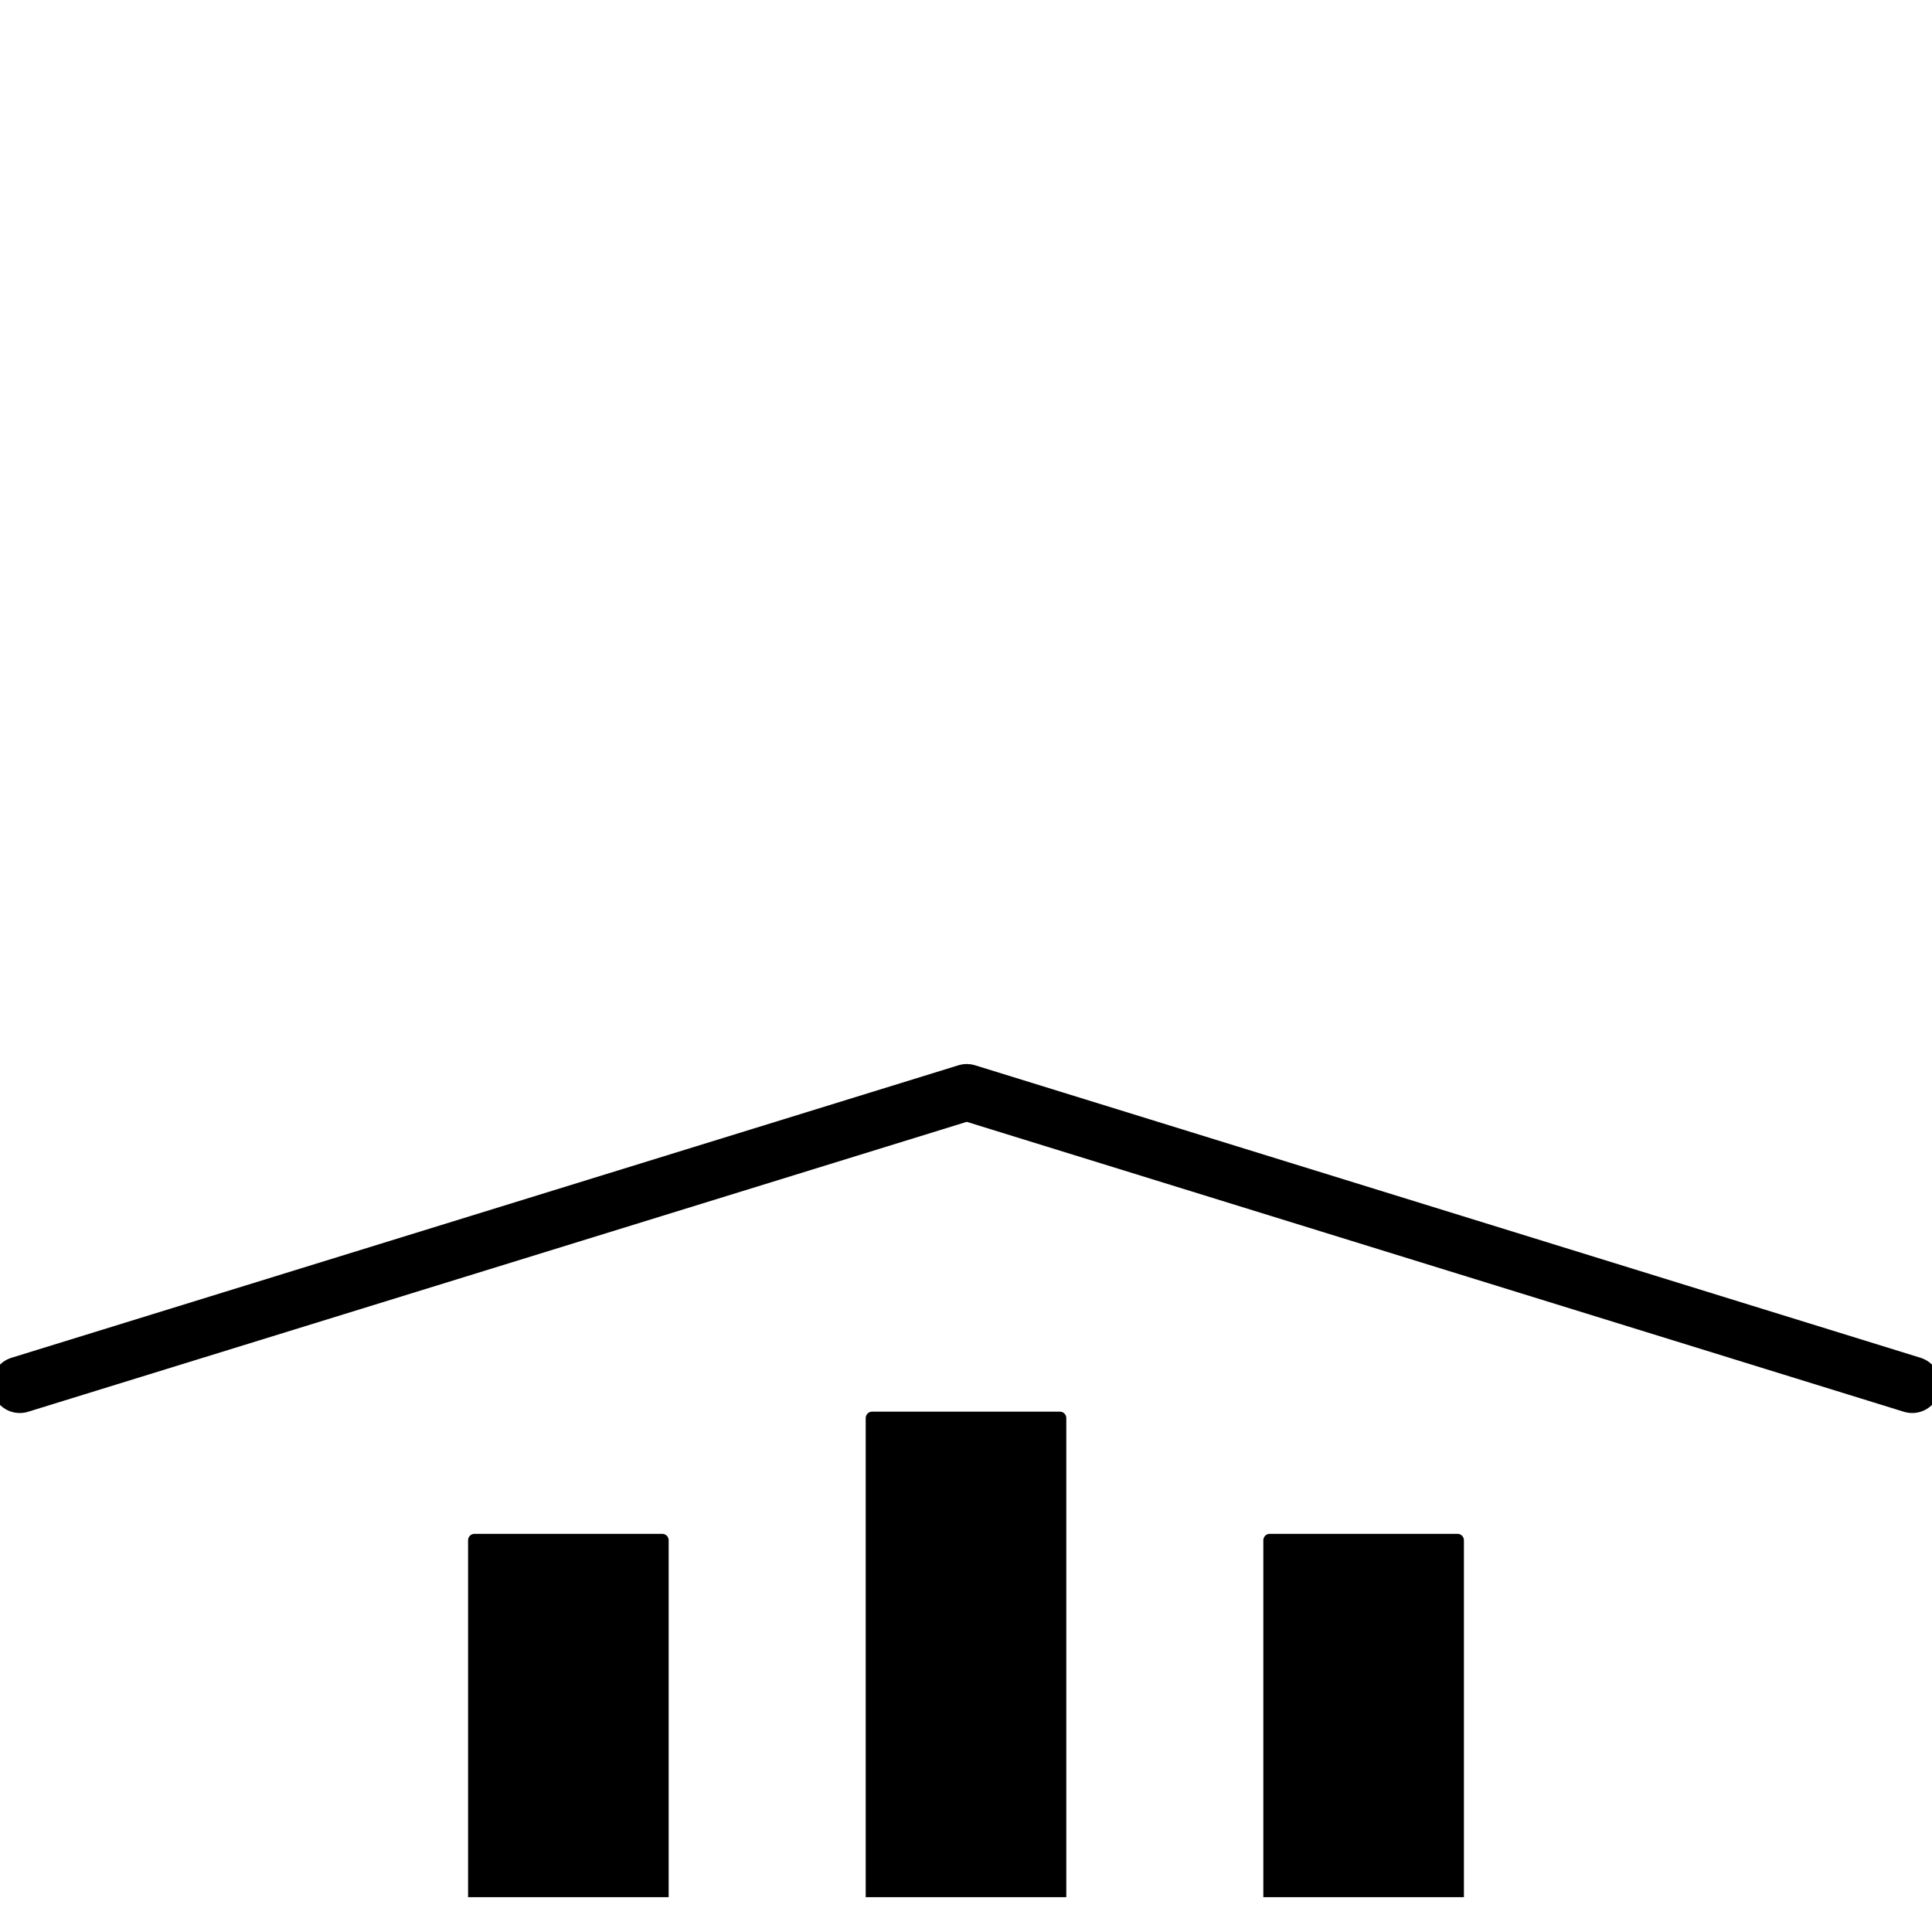
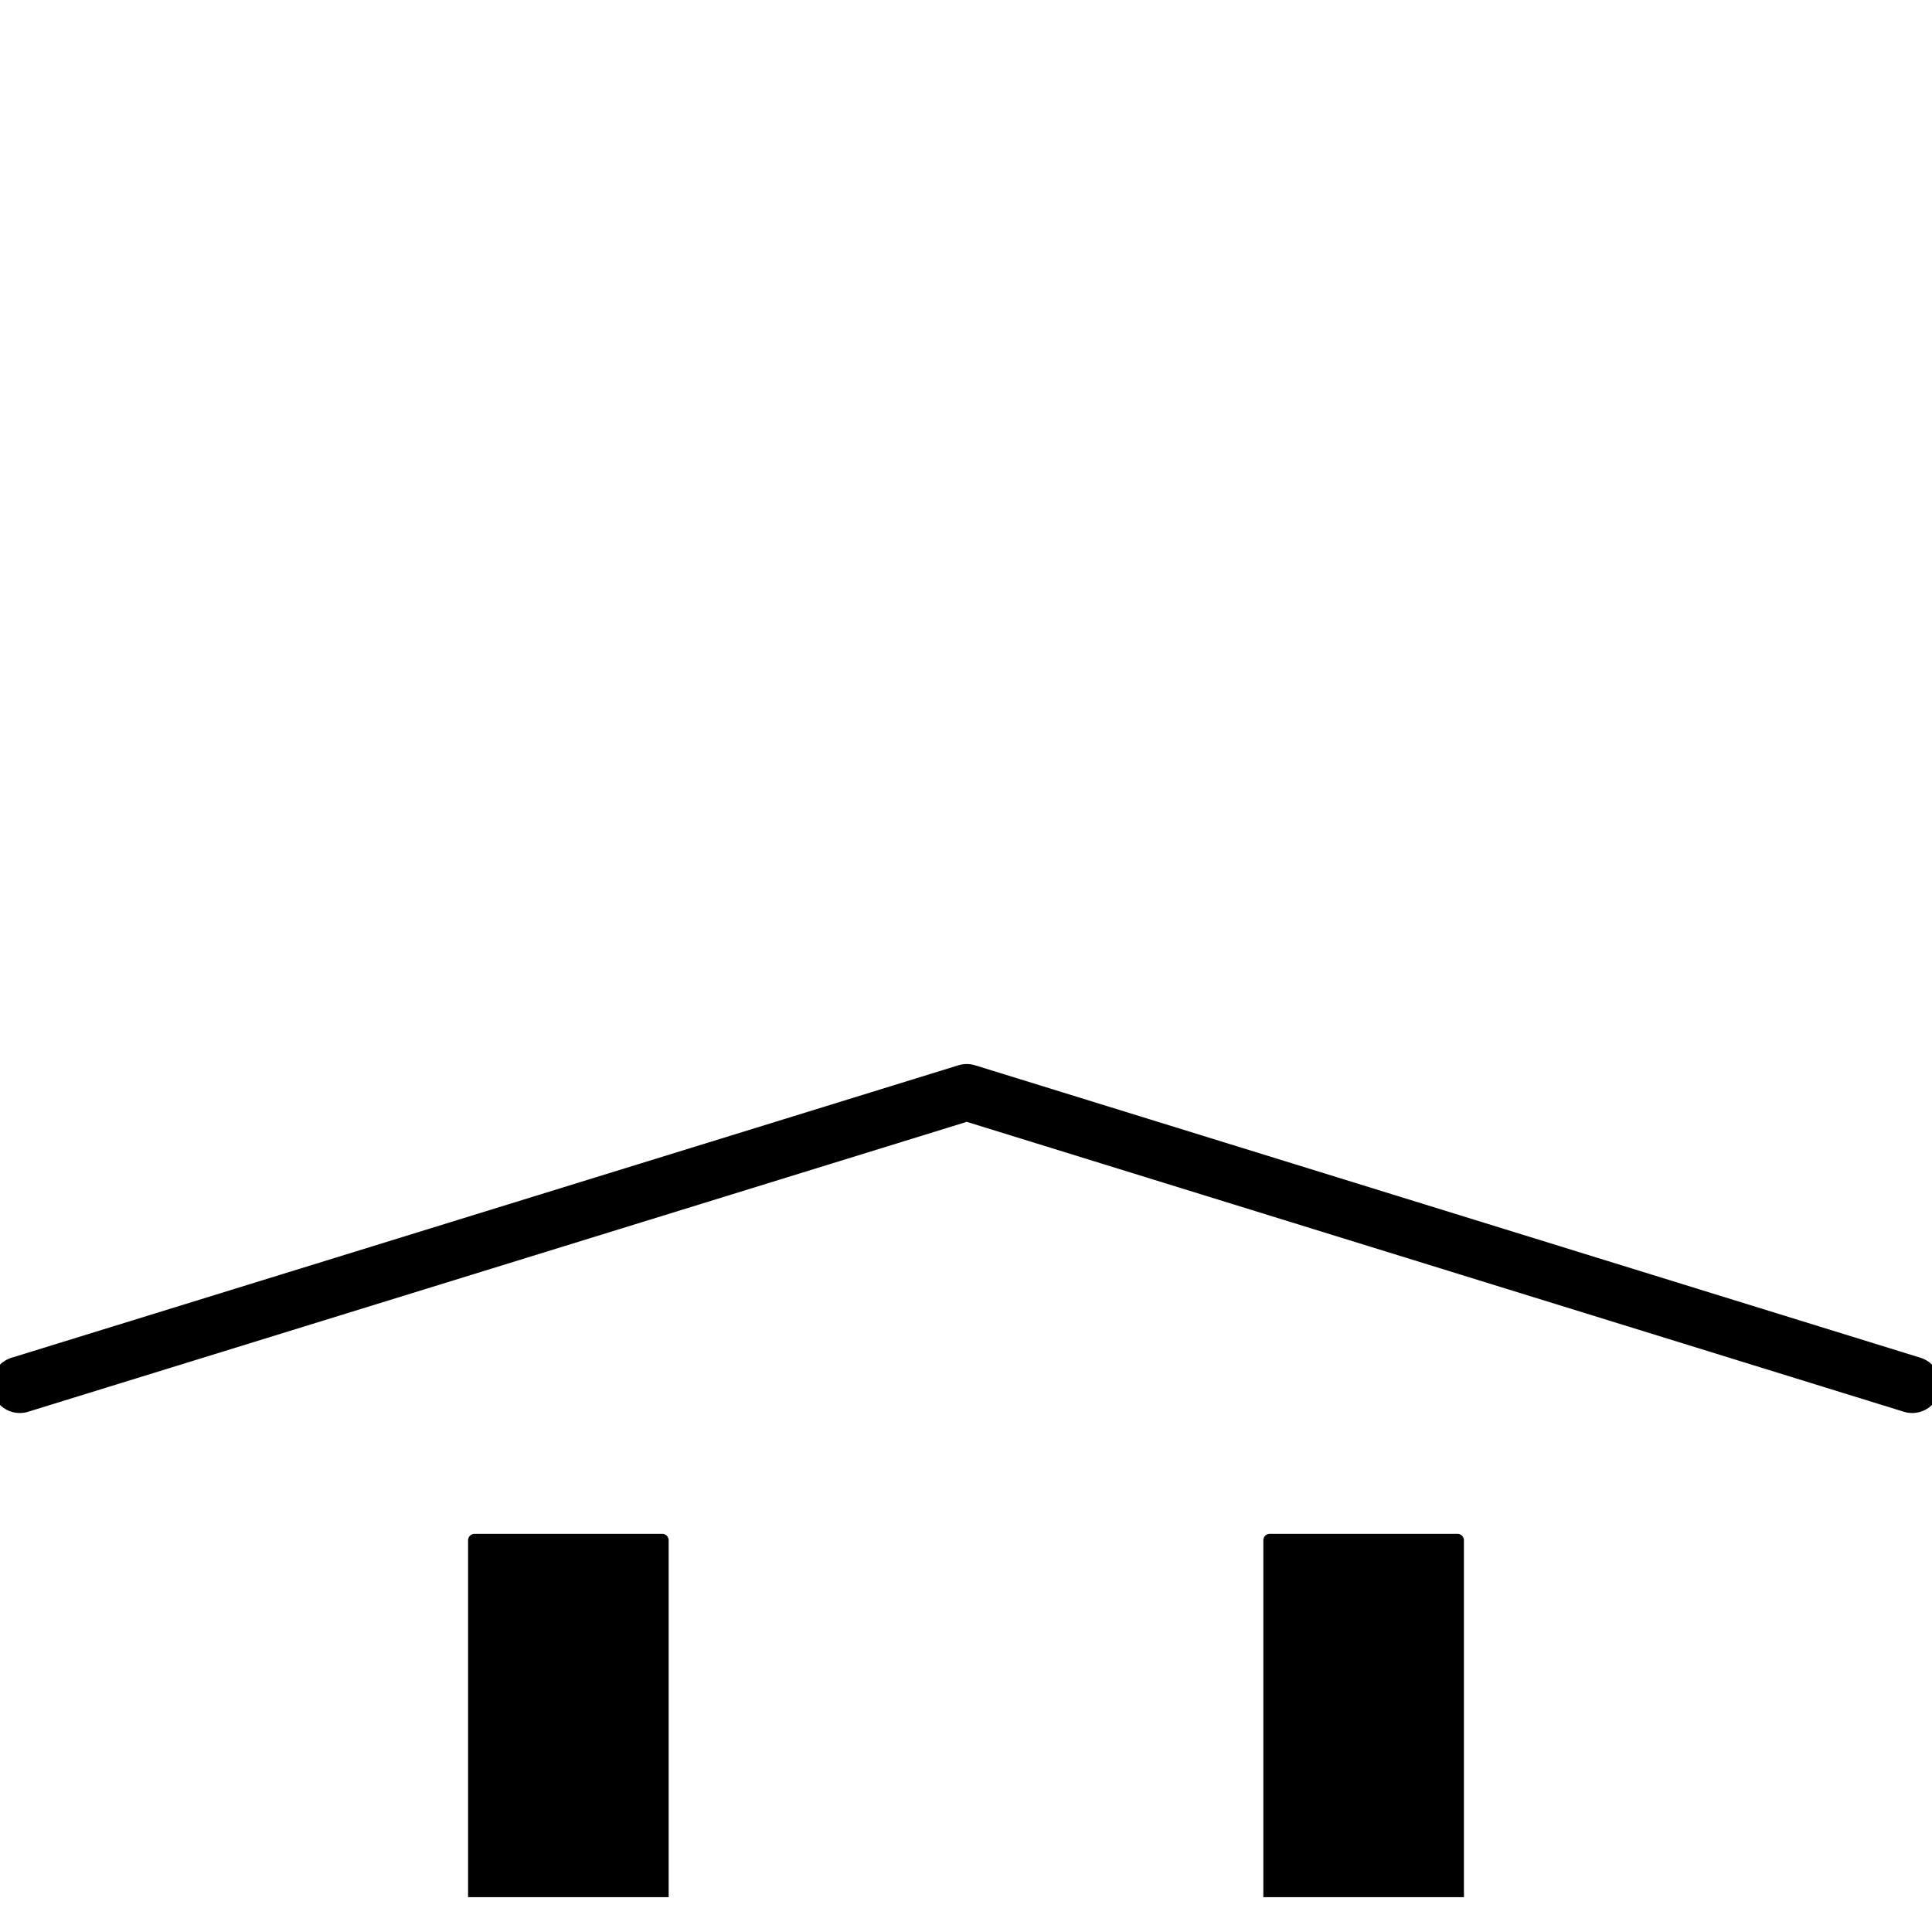
<svg xmlns="http://www.w3.org/2000/svg" id="Capa_1" x="0px" y="0px" width="513px" height="513px" viewBox="0 0 513 513" xml:space="preserve">
  <g>
    <g>
      <g>
        <path d="M388.713,408.974v94.775h-53.262v-94.775c0-0.937,0.76-1.696,1.696-1.696h49.869     C387.953,407.277,388.713,408.037,388.713,408.974z" />
        <path d="M177.549,408.974v94.775h-53.262v-94.775c0-0.937,0.76-1.696,1.696-1.696h49.869     C176.79,407.277,177.549,408.037,177.549,408.974z" />
-         <path d="M283.131,376.528v127.221h-53.262V376.528c0-0.937,0.76-1.696,1.696-1.696h49.869     C282.371,374.832,283.131,375.591,283.131,376.528z" />
      </g>
    </g>
    <polyline fill="none" stroke="#000000" stroke-width="15" stroke-linecap="round" stroke-linejoin="round" stroke-miterlimit="10" points="   507.743,367.695 256.7,290.03 5.257,367.695  " />
  </g>
</svg>